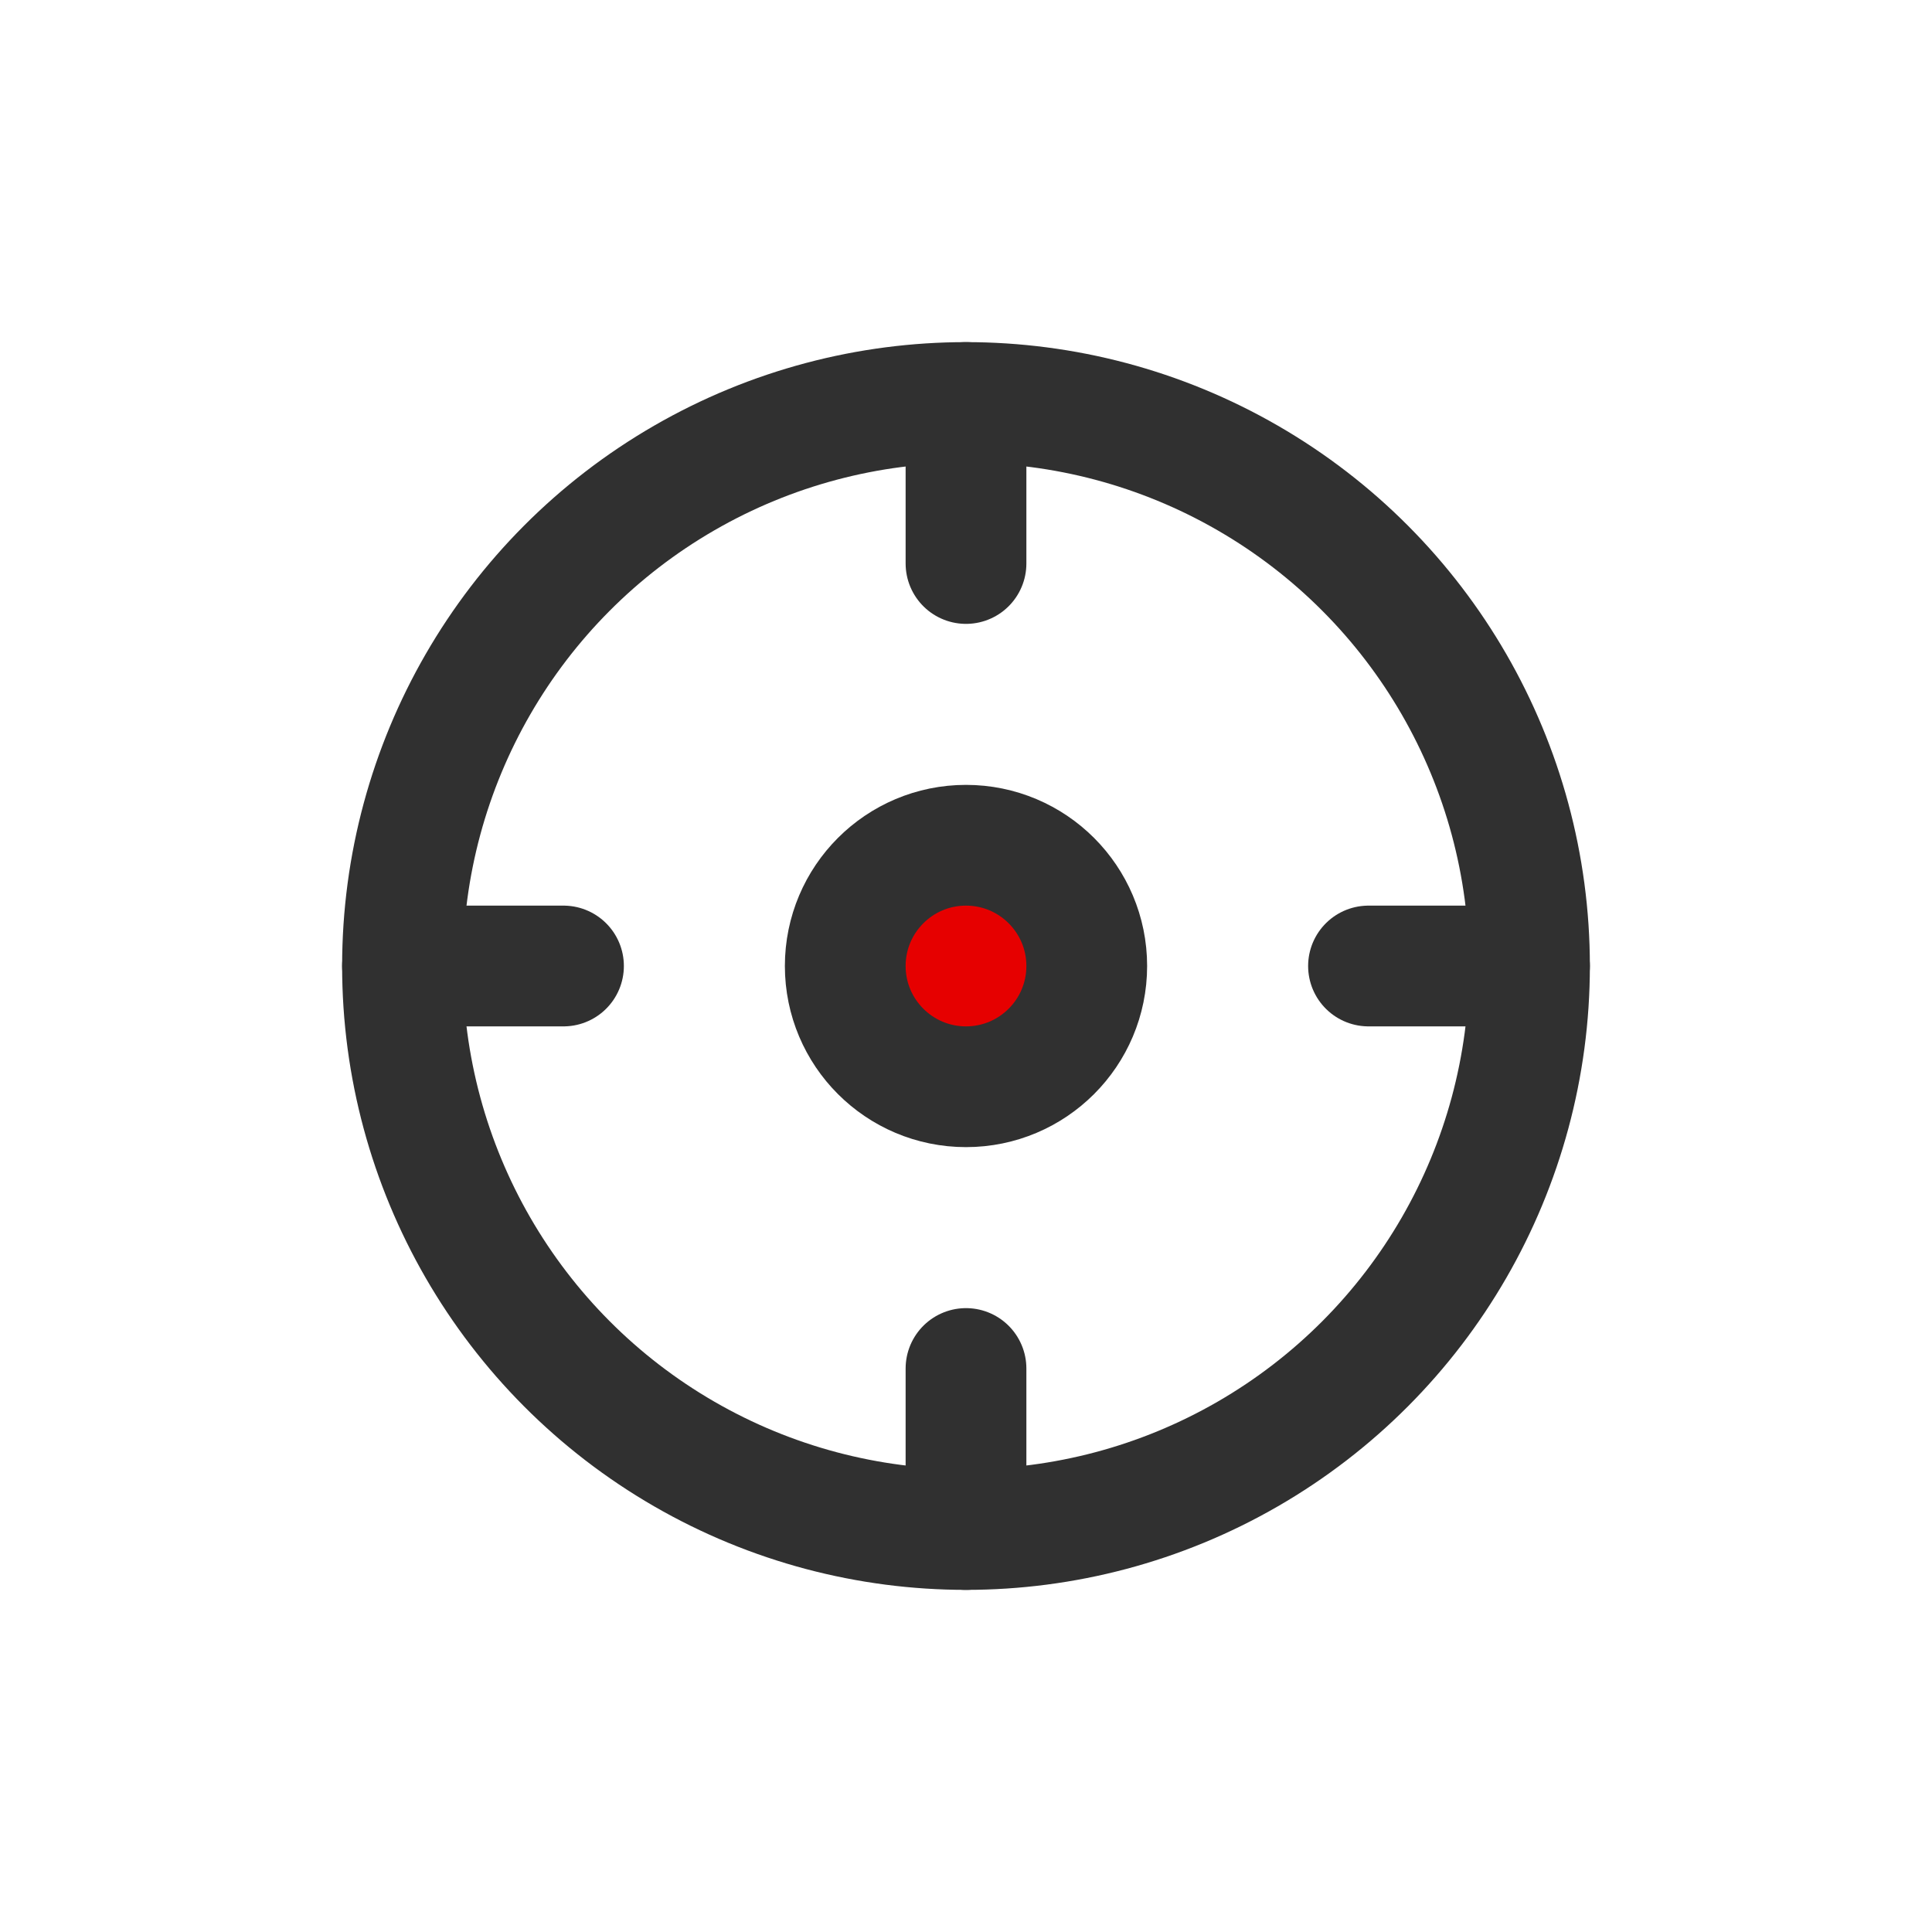
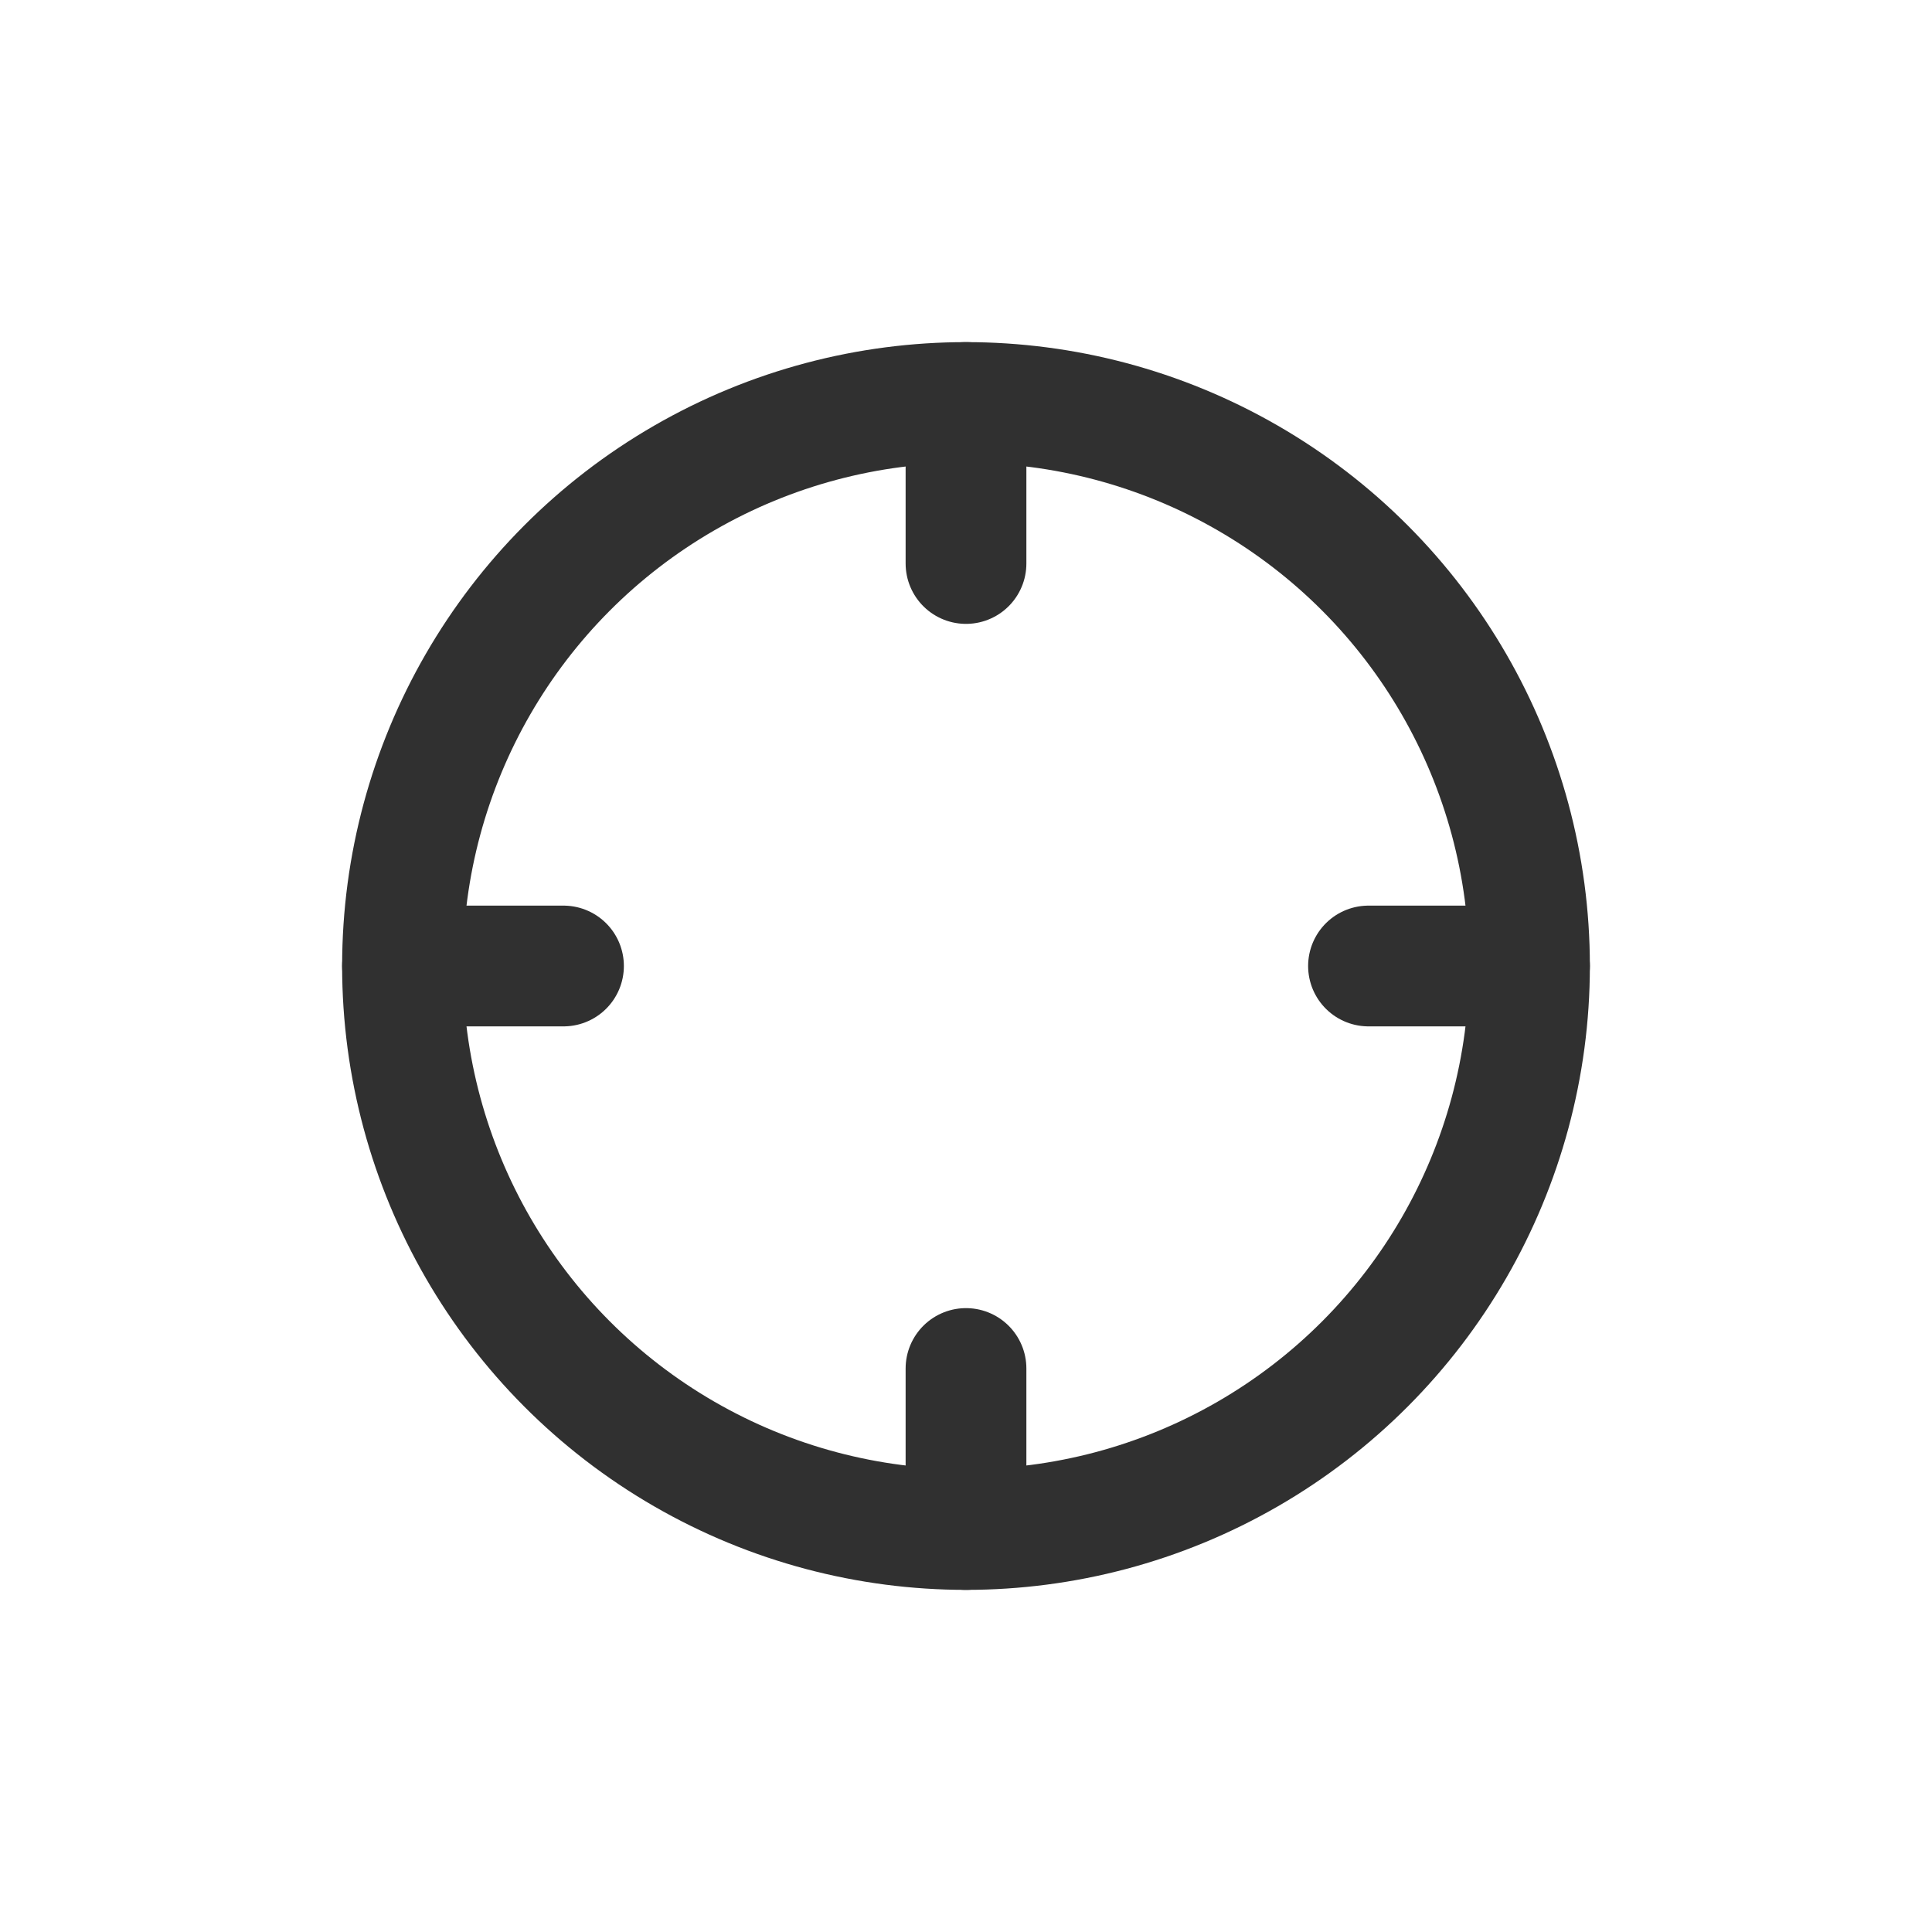
<svg xmlns="http://www.w3.org/2000/svg" width="48" height="48" viewBox="0 0 24 24" fill="none" stroke="#303030" stroke-width="1.5">
  <circle cx="12" cy="12" r="7" />
  <path d="M12 5v2M12 17v2M5 12h2M17 12h2" stroke-linecap="round" />
-   <circle cx="12" cy="12" r="1.5" fill="#E60000" />
</svg>